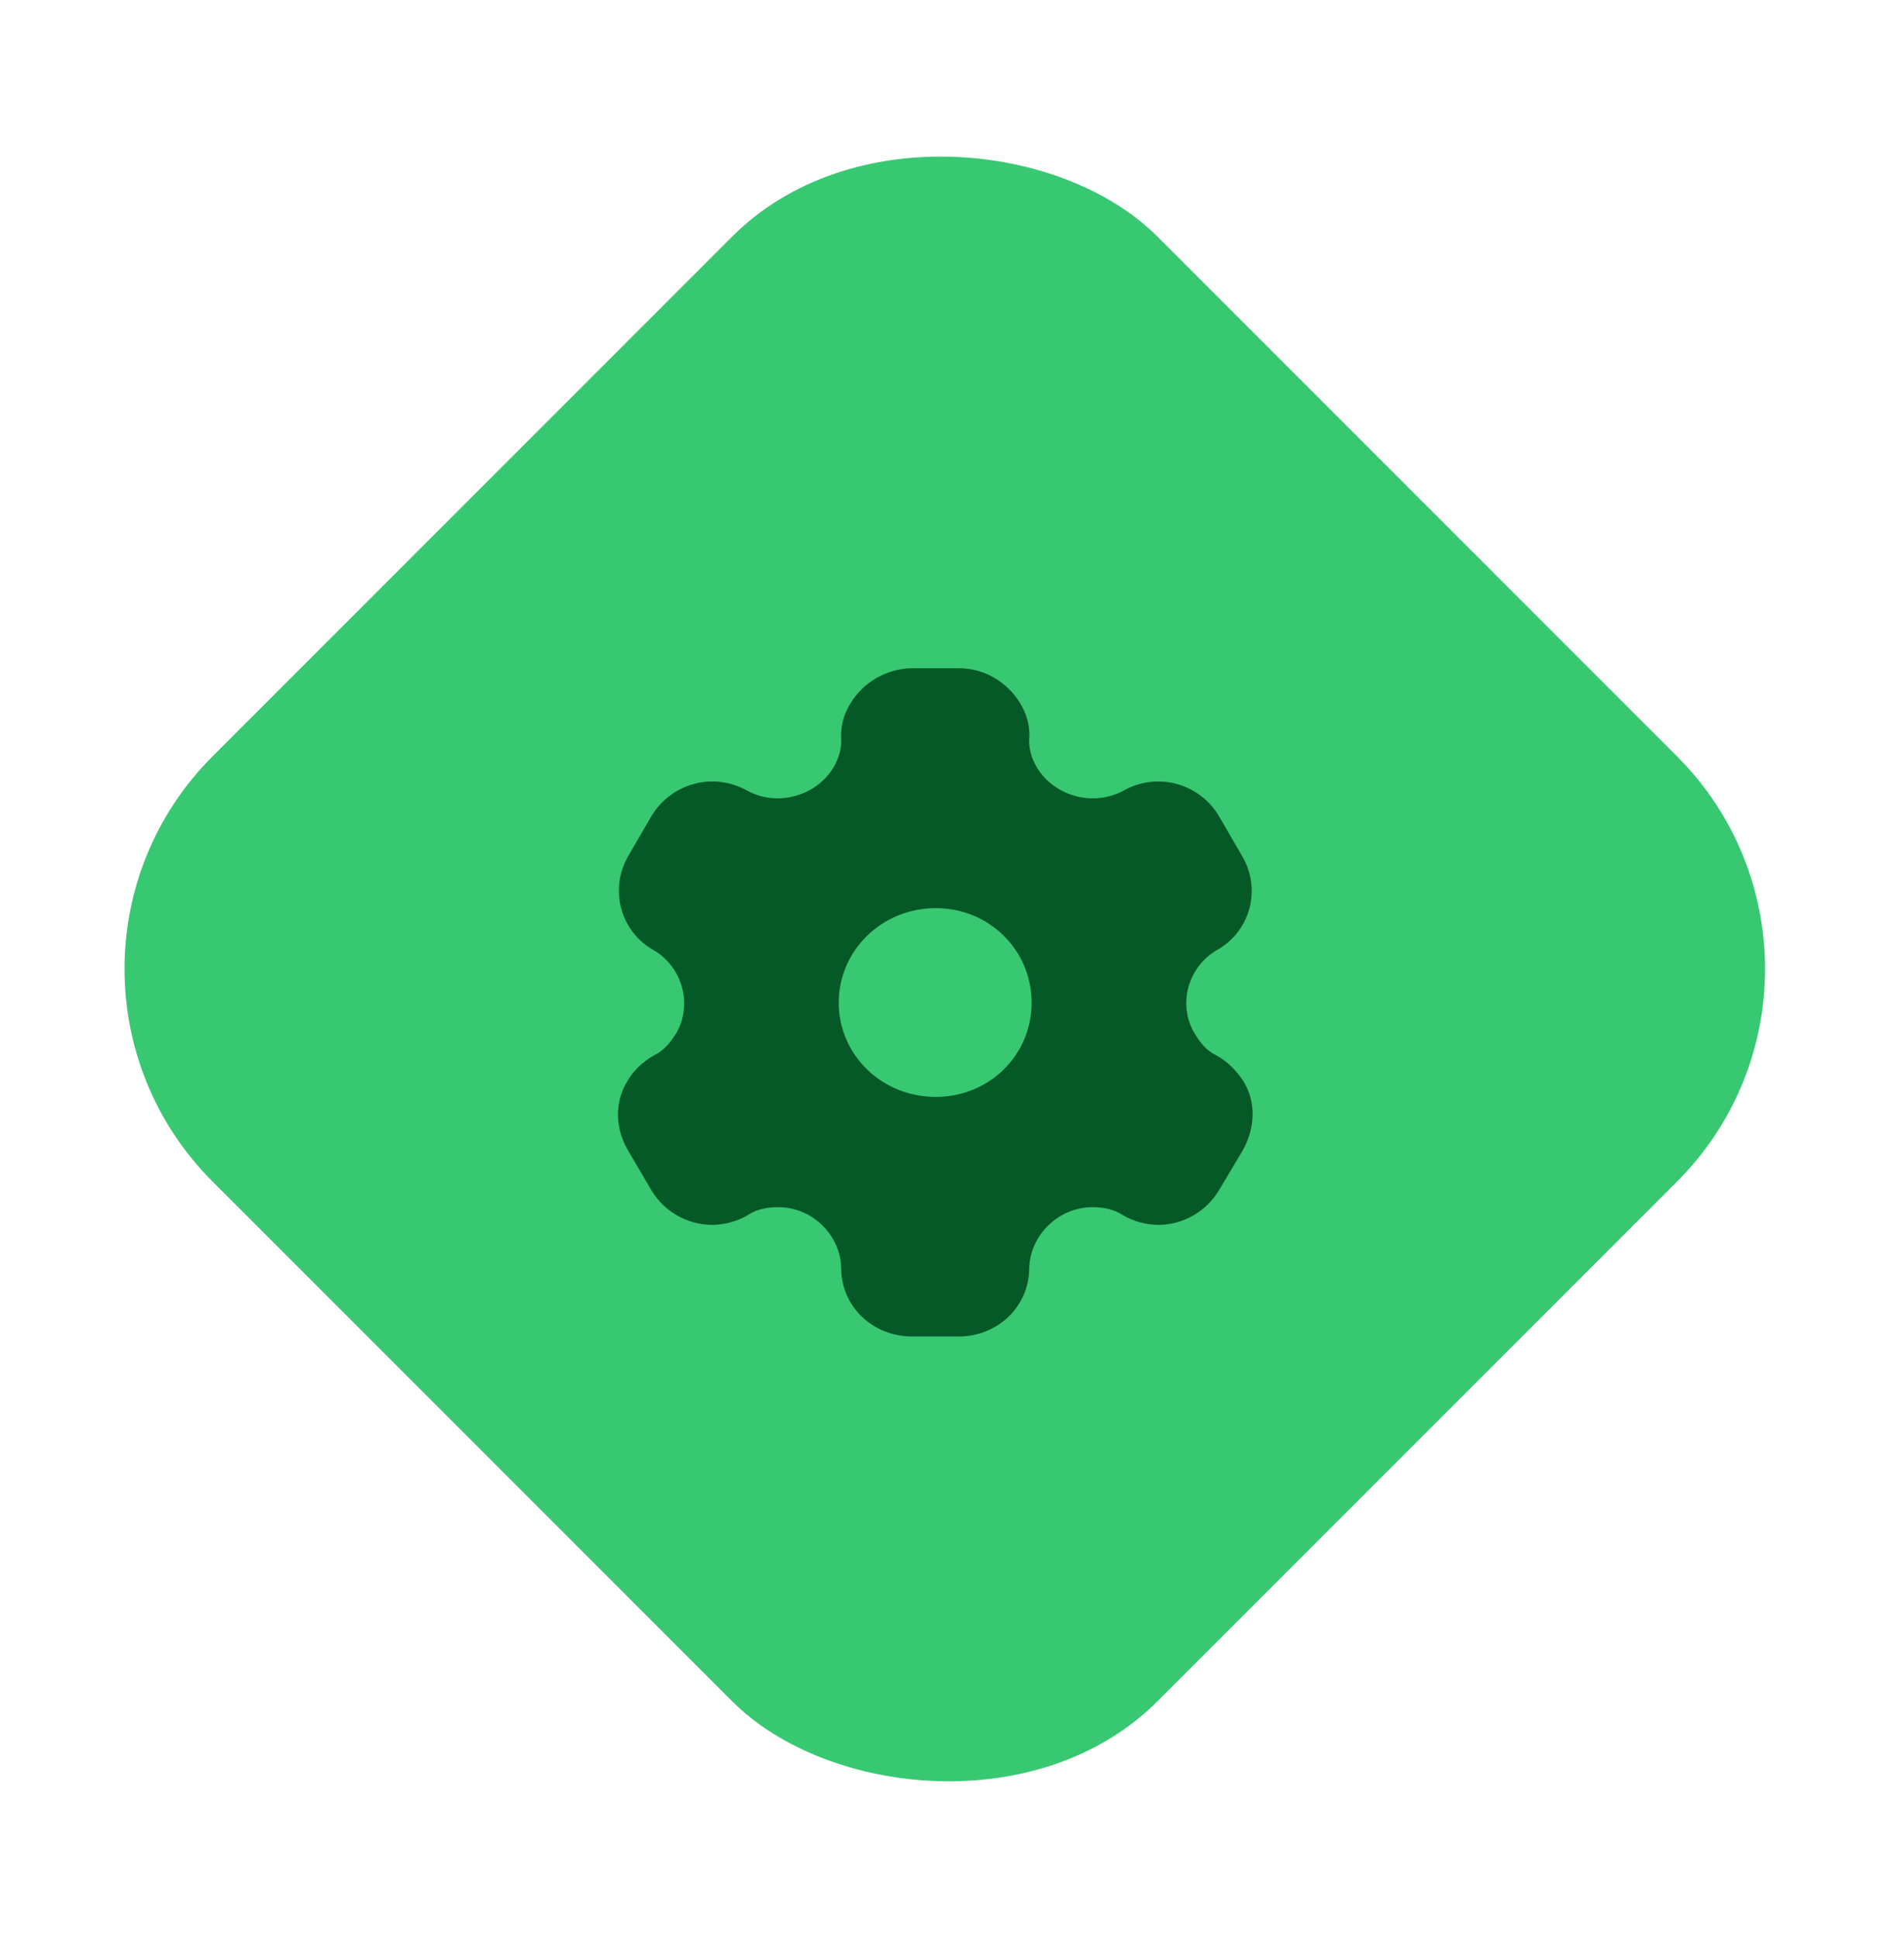
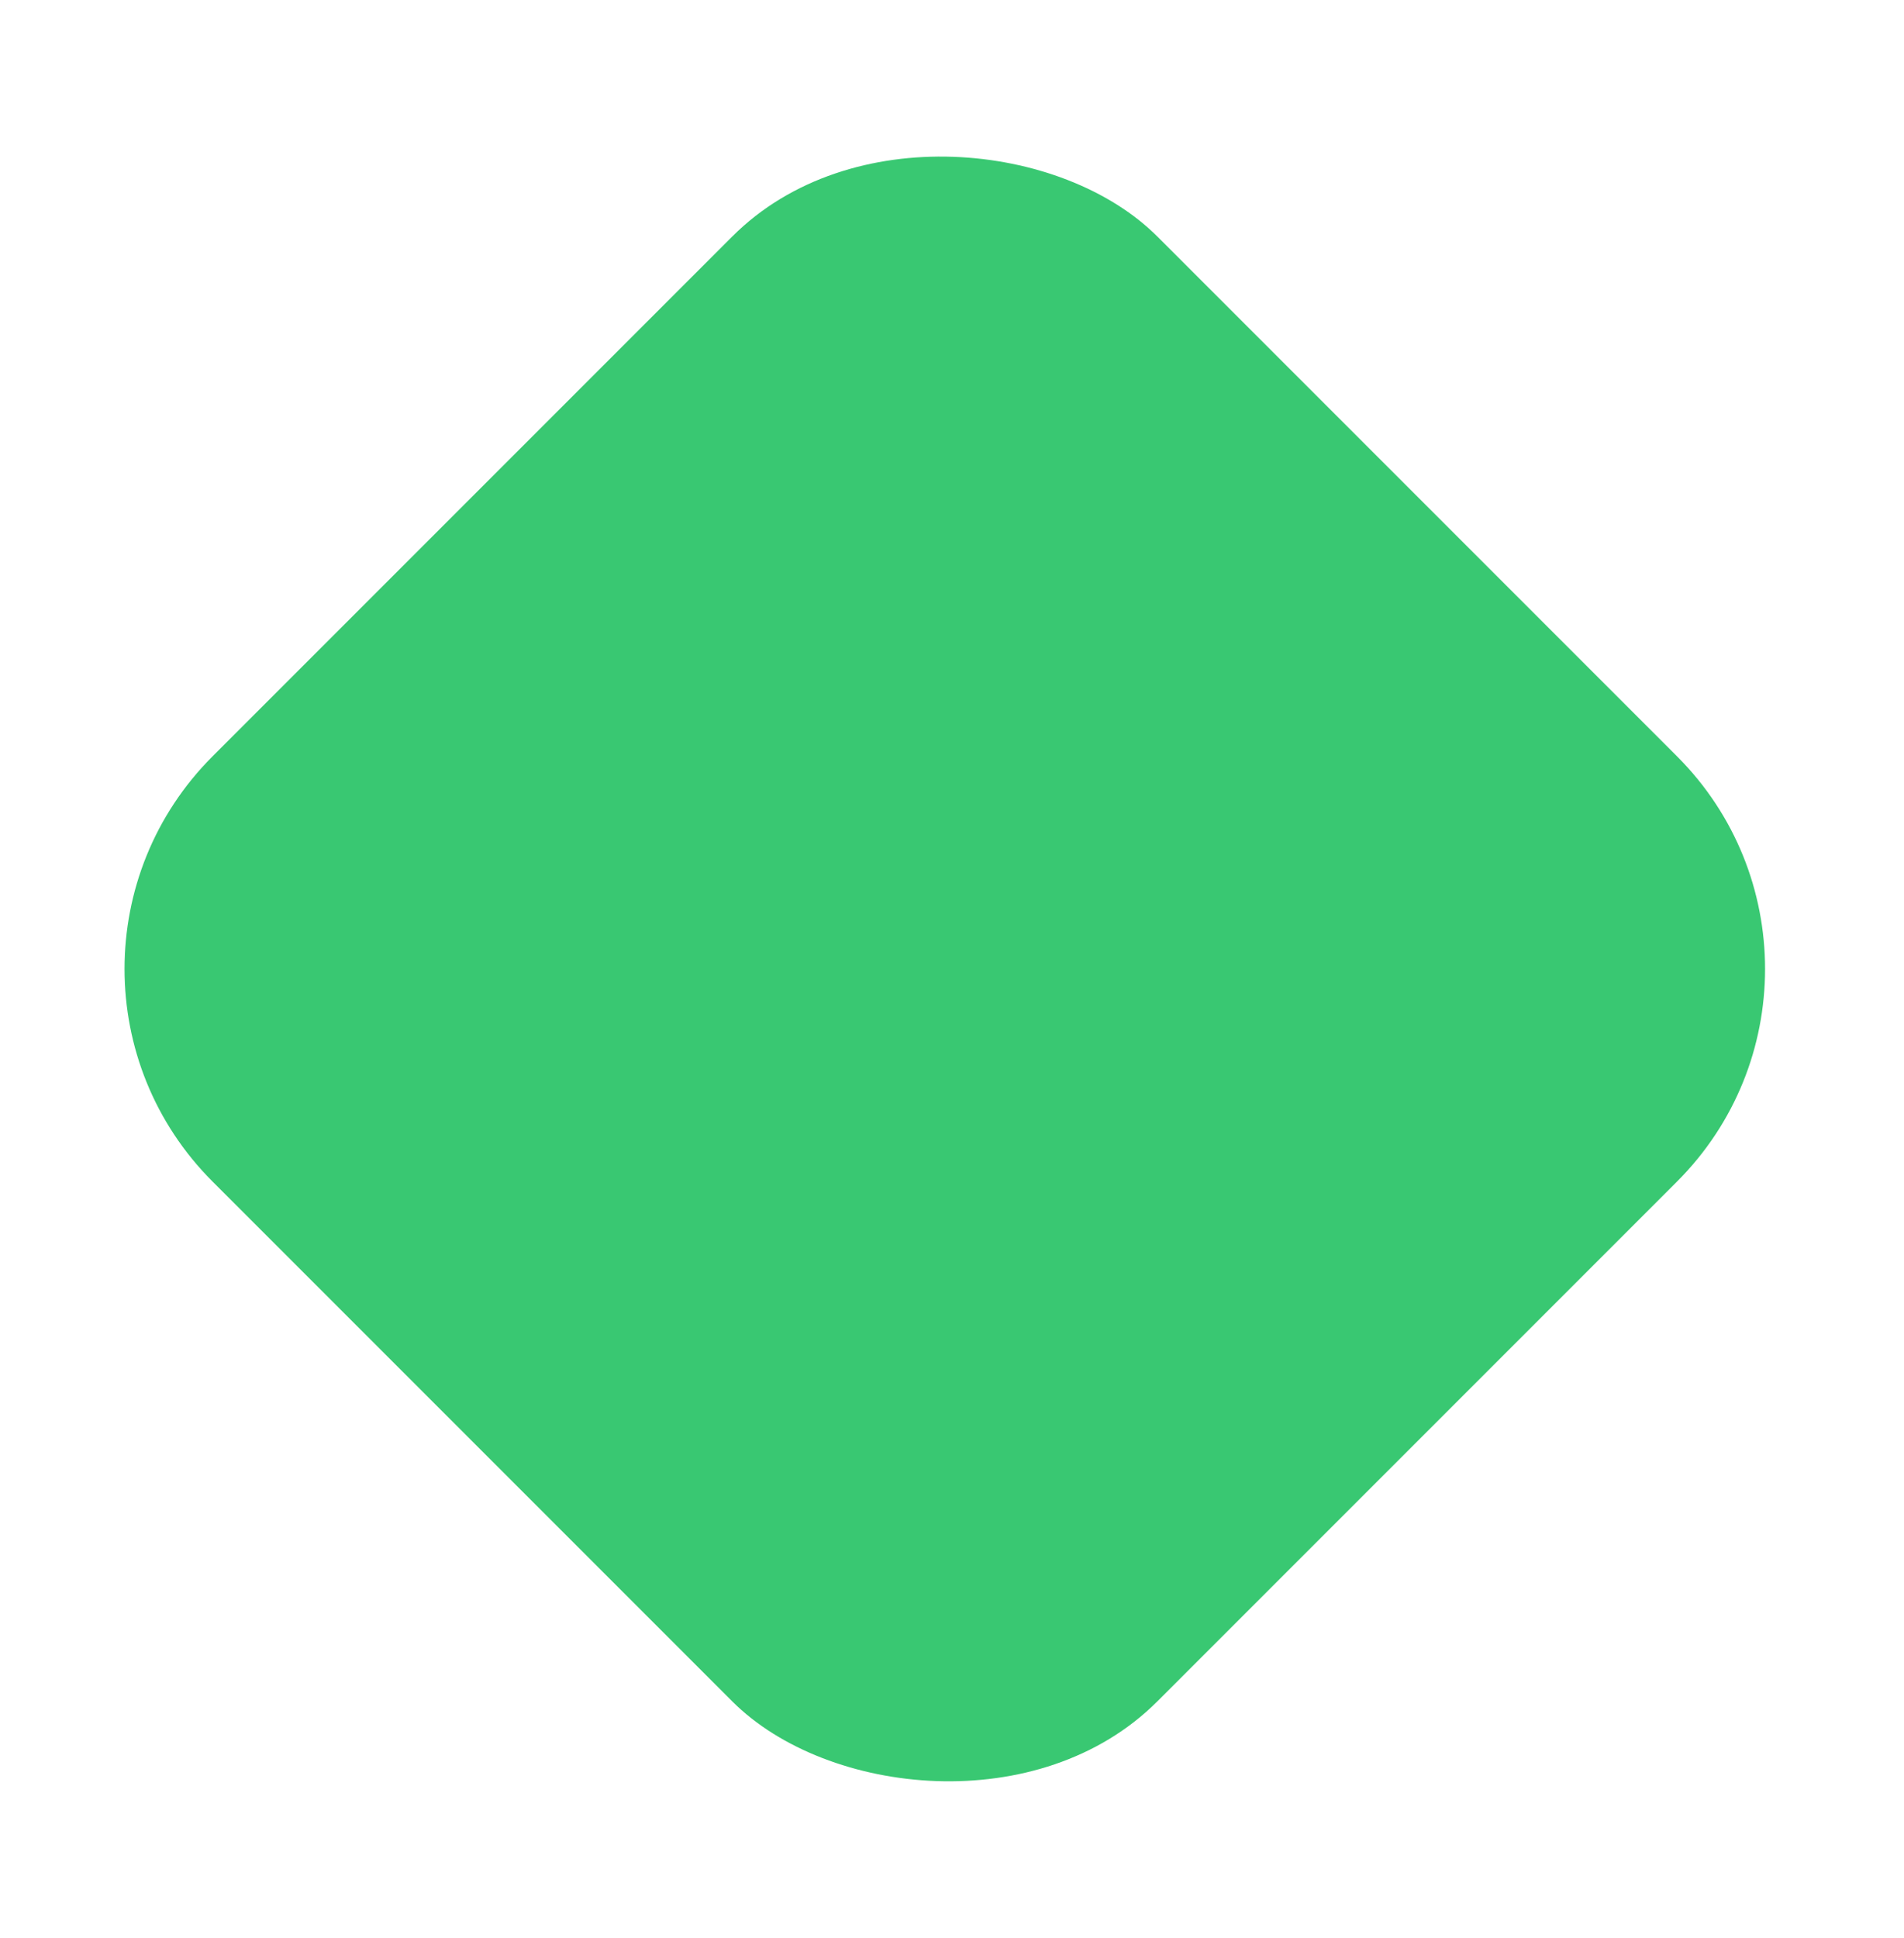
<svg xmlns="http://www.w3.org/2000/svg" width="57" height="58" viewBox="0 0 57 58" fill="none">
  <rect y="29" width="40" height="40" rx="9" transform="rotate(-45 0 29)" fill="#39C872" />
-   <path d="M28.717 20C29.473 20 30.158 20.42 30.536 21.04C30.72 21.34 30.843 21.71 30.812 22.1C30.792 22.4 30.883 22.701 31.047 22.98C31.568 23.83 32.724 24.15 33.623 23.67C34.635 23.09 35.911 23.44 36.494 24.43L37.179 25.61C37.771 26.6 37.445 27.87 36.423 28.44C35.554 28.951 35.247 30.081 35.769 30.94C35.932 31.21 36.116 31.44 36.402 31.58C36.76 31.77 37.036 32.07 37.23 32.37C37.608 32.99 37.578 33.75 37.21 34.42L36.494 35.62C36.116 36.26 35.411 36.66 34.685 36.66C34.328 36.66 33.929 36.56 33.602 36.36C33.337 36.19 33.03 36.13 32.703 36.13C31.691 36.13 30.843 36.96 30.812 37.95C30.812 39.1 29.872 40 28.697 40H27.307C26.121 40 25.182 39.1 25.182 37.95C25.161 36.96 24.312 36.13 23.301 36.13C22.963 36.13 22.657 36.19 22.401 36.36C22.074 36.56 21.666 36.66 21.318 36.66C20.582 36.66 19.877 36.26 19.499 35.62L18.794 34.42C18.416 33.77 18.395 32.99 18.773 32.37C18.937 32.07 19.243 31.77 19.591 31.58C19.877 31.44 20.062 31.21 20.235 30.94C20.746 30.08 20.439 28.95 19.57 28.44C18.559 27.87 18.232 26.6 18.814 25.61L19.499 24.43C20.092 23.44 21.359 23.09 22.381 23.67C23.27 24.15 24.425 23.83 24.946 22.98C25.11 22.701 25.202 22.4 25.182 22.1C25.161 21.71 25.274 21.34 25.468 21.04C25.846 20.42 26.53 20.02 27.276 20H28.717ZM28.012 27.18C26.407 27.18 25.109 28.44 25.109 30.01C25.109 31.58 26.407 32.83 28.012 32.83C29.616 32.83 30.884 31.58 30.884 30.01C30.884 28.44 29.616 27.18 28.012 27.18Z" fill="#055927" />
</svg>